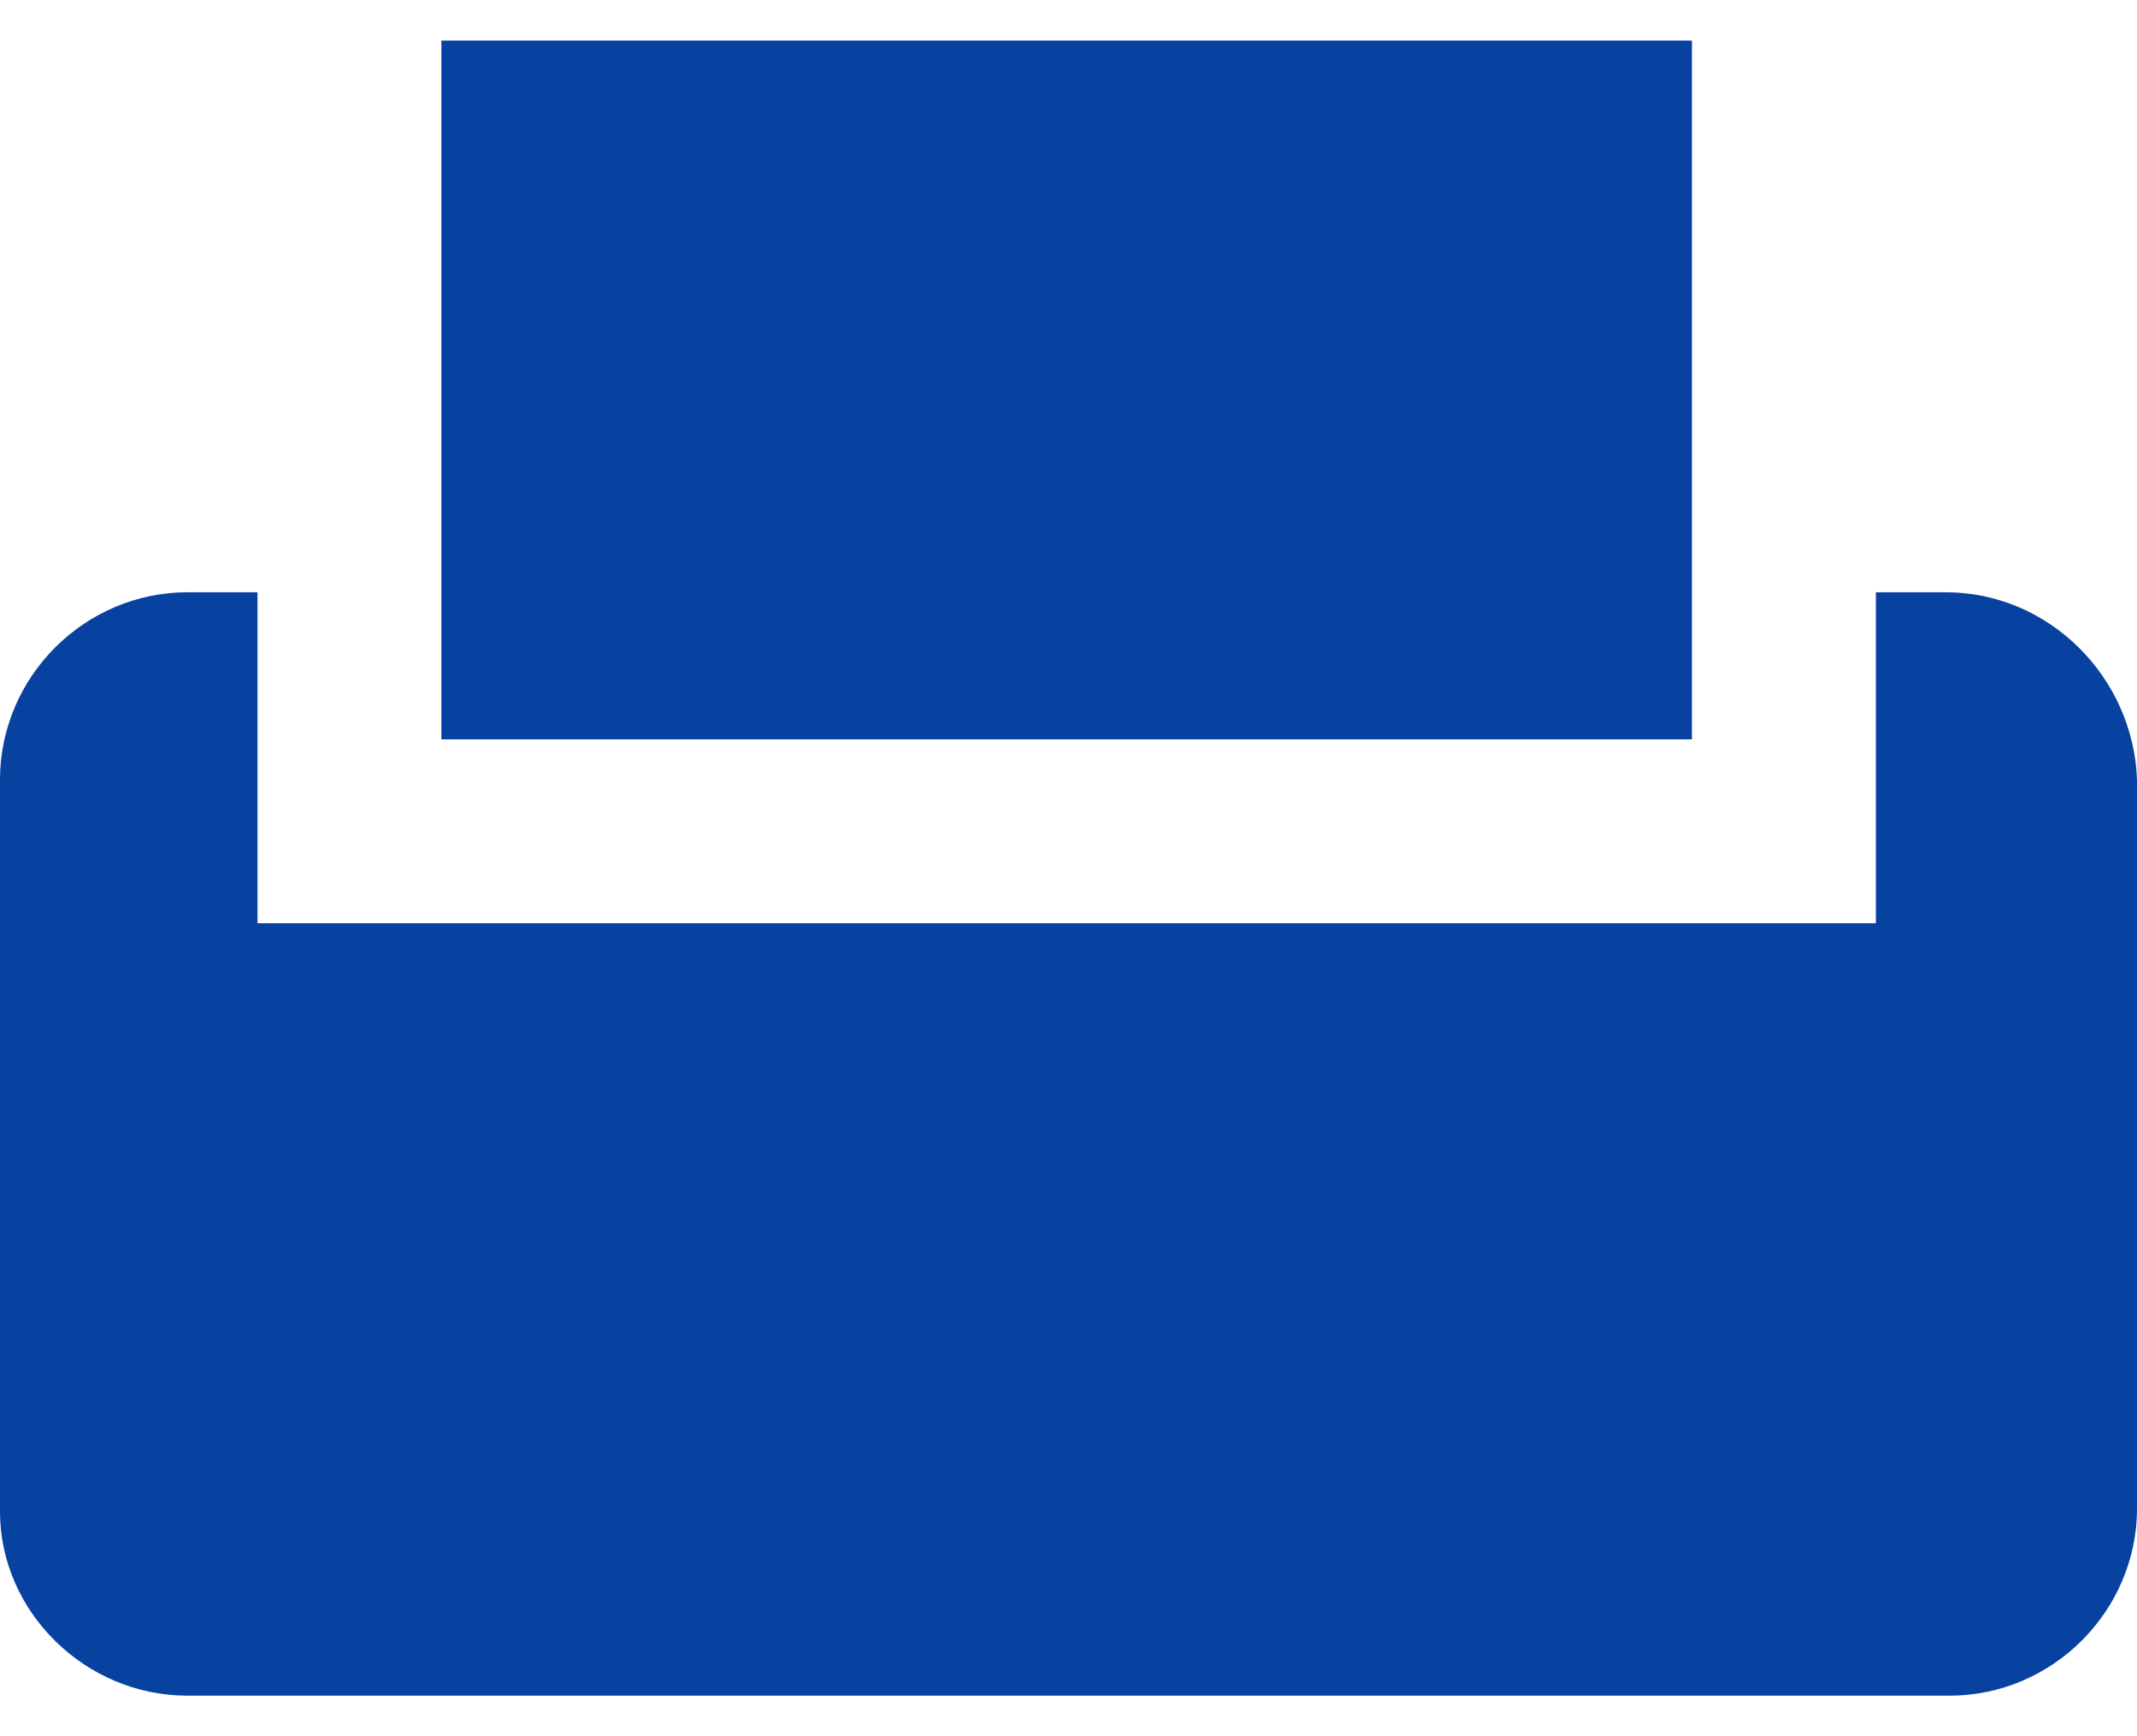
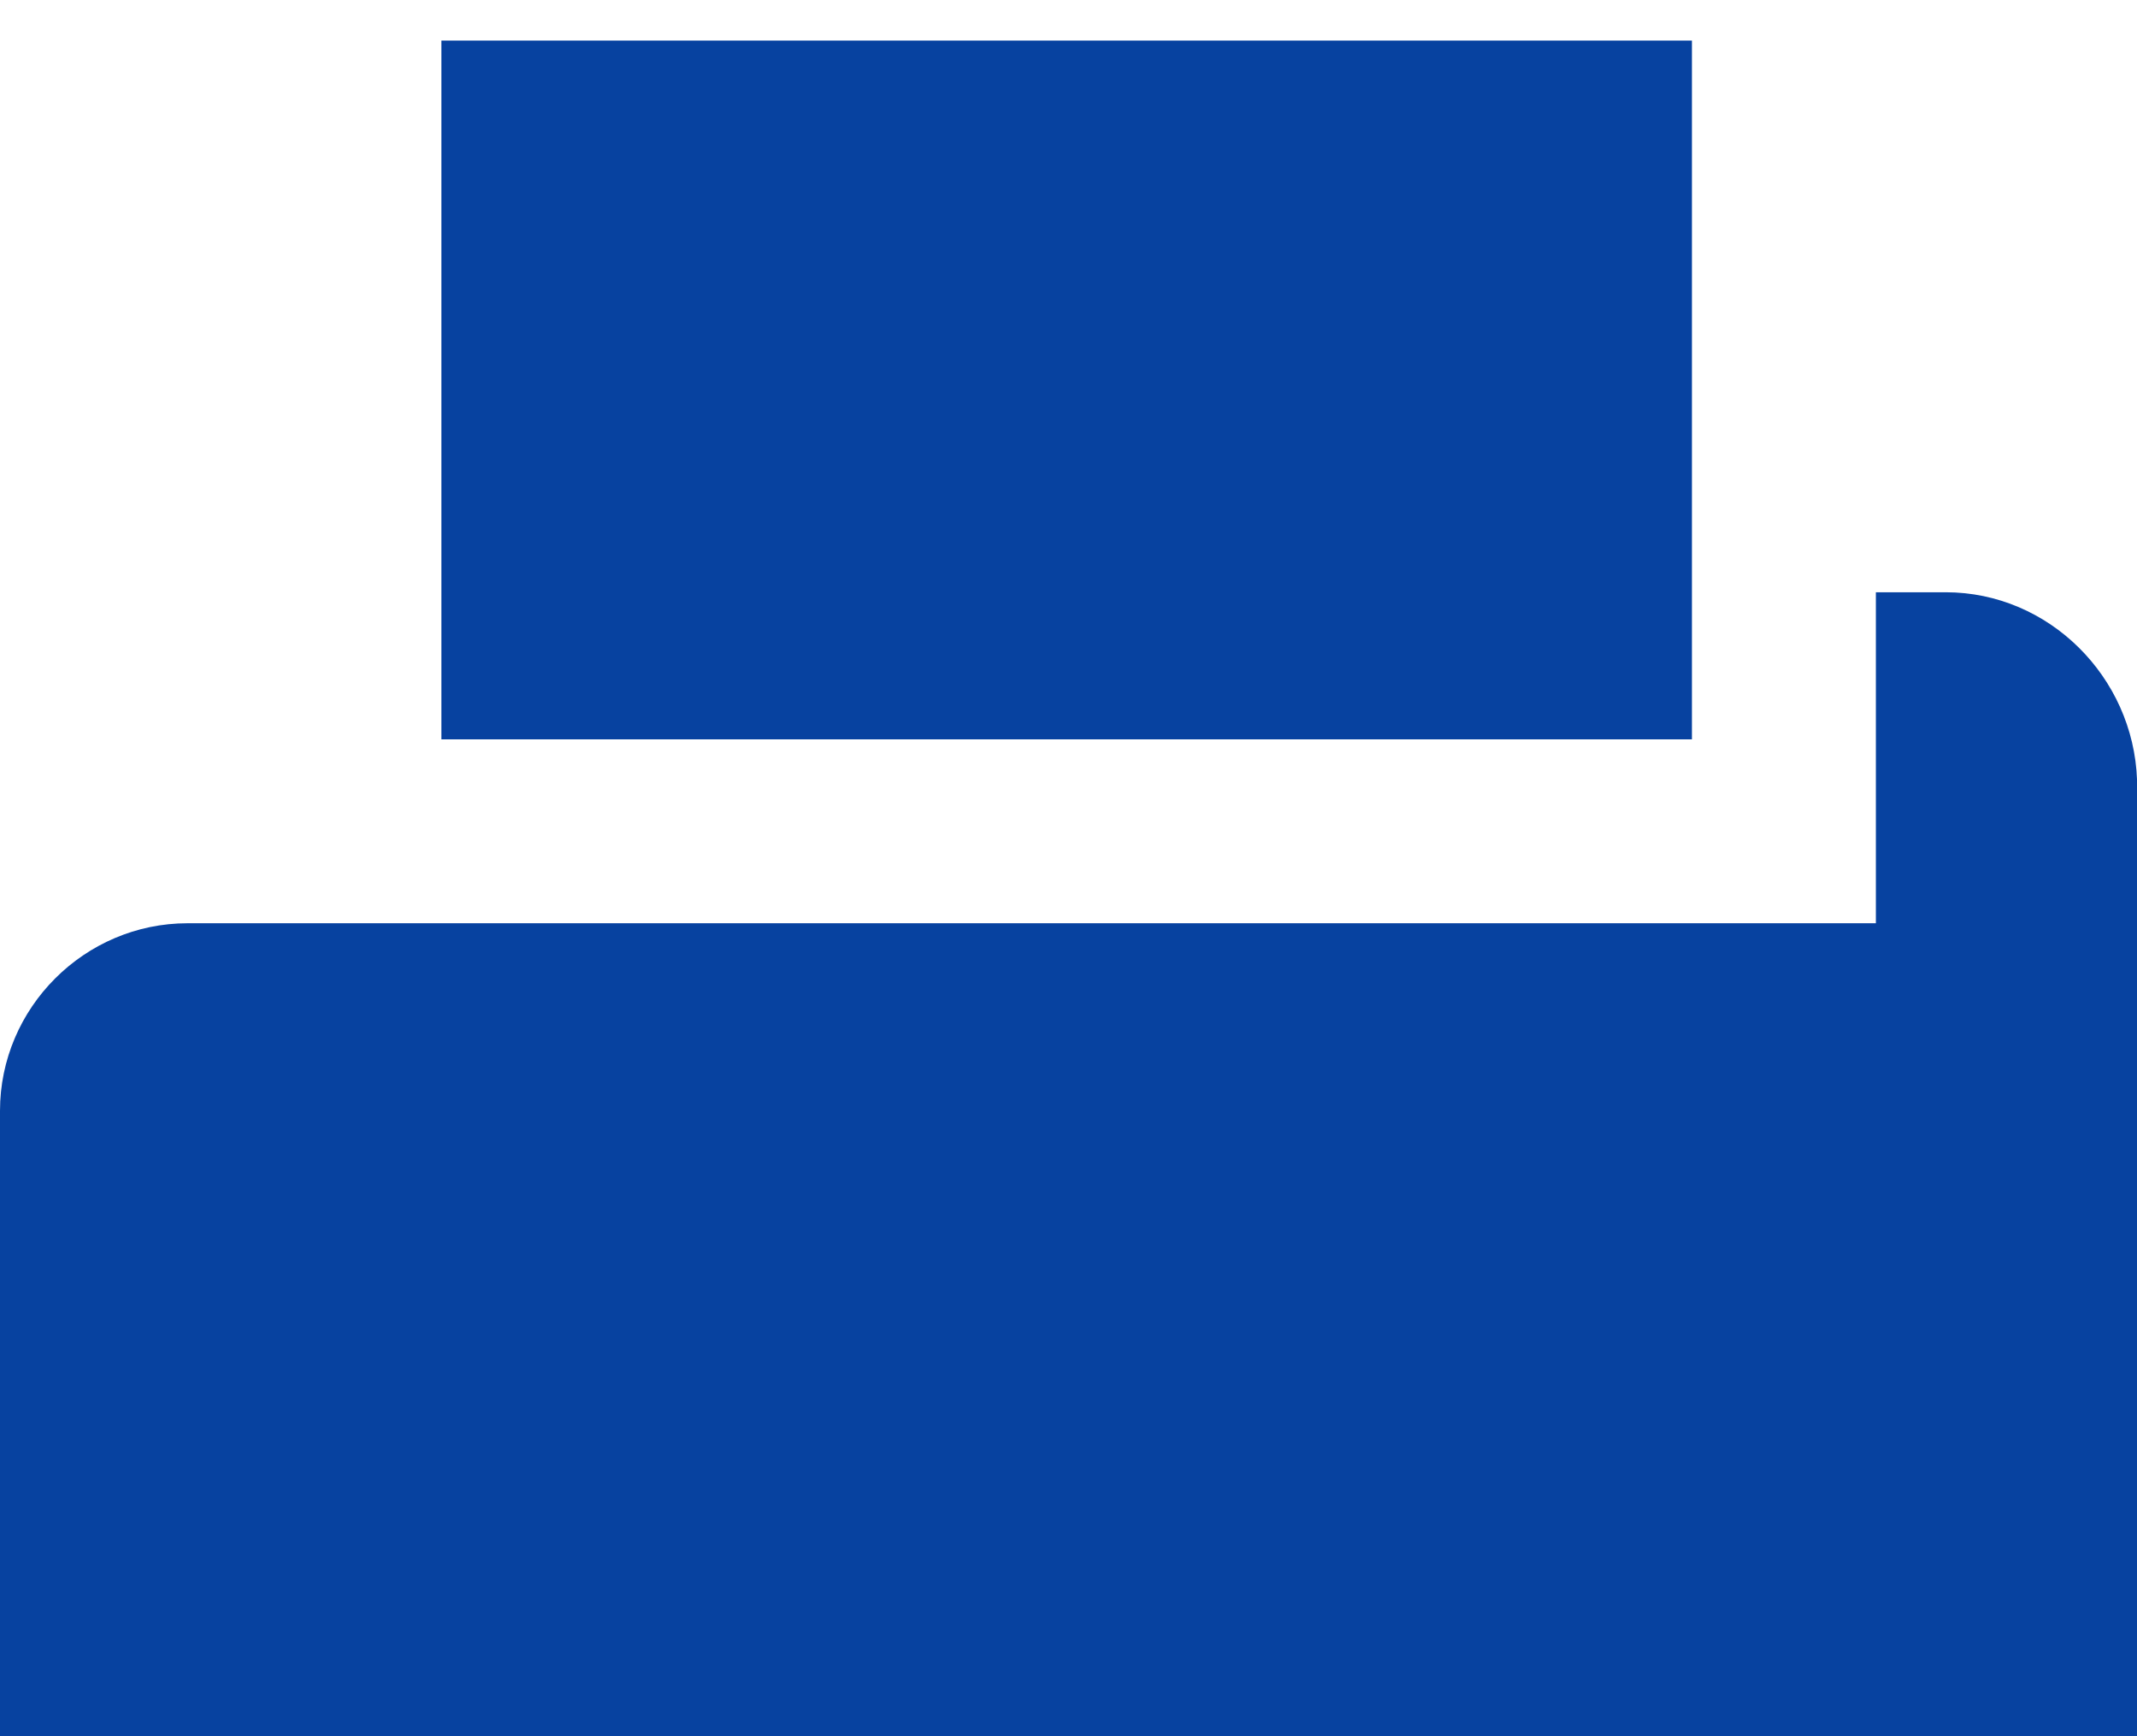
<svg xmlns="http://www.w3.org/2000/svg" version="1.1" id="Layer_1" x="0px" y="0px" width="16px" height="13px" viewBox="0 1.561 63.108 48.879" enable-background="new 0 1.561 63.108 48.879" xml:space="preserve">
  <g>
-     <path fill="#0742a0" d="M49.965,1.561v20.638h-36.93V1.561H49.965 M57.461,17.854h-2.064v9.775H7.604v-9.775H5.54c-3.042,0-5.54,2.498-5.54,5.54   v21.616c0,2.933,2.498,5.431,5.54,5.431h52.029c3.042,0,5.54-2.498,5.54-5.539V23.393C63,20.352,60.502,17.854,57.461,17.854z" />
+     <path fill="#0742a0" d="M49.965,1.561v20.638h-36.93V1.561H49.965 M57.461,17.854h-2.064v9.775H7.604H5.54c-3.042,0-5.54,2.498-5.54,5.54   v21.616c0,2.933,2.498,5.431,5.54,5.431h52.029c3.042,0,5.54-2.498,5.54-5.539V23.393C63,20.352,60.502,17.854,57.461,17.854z" />
  </g>
</svg>